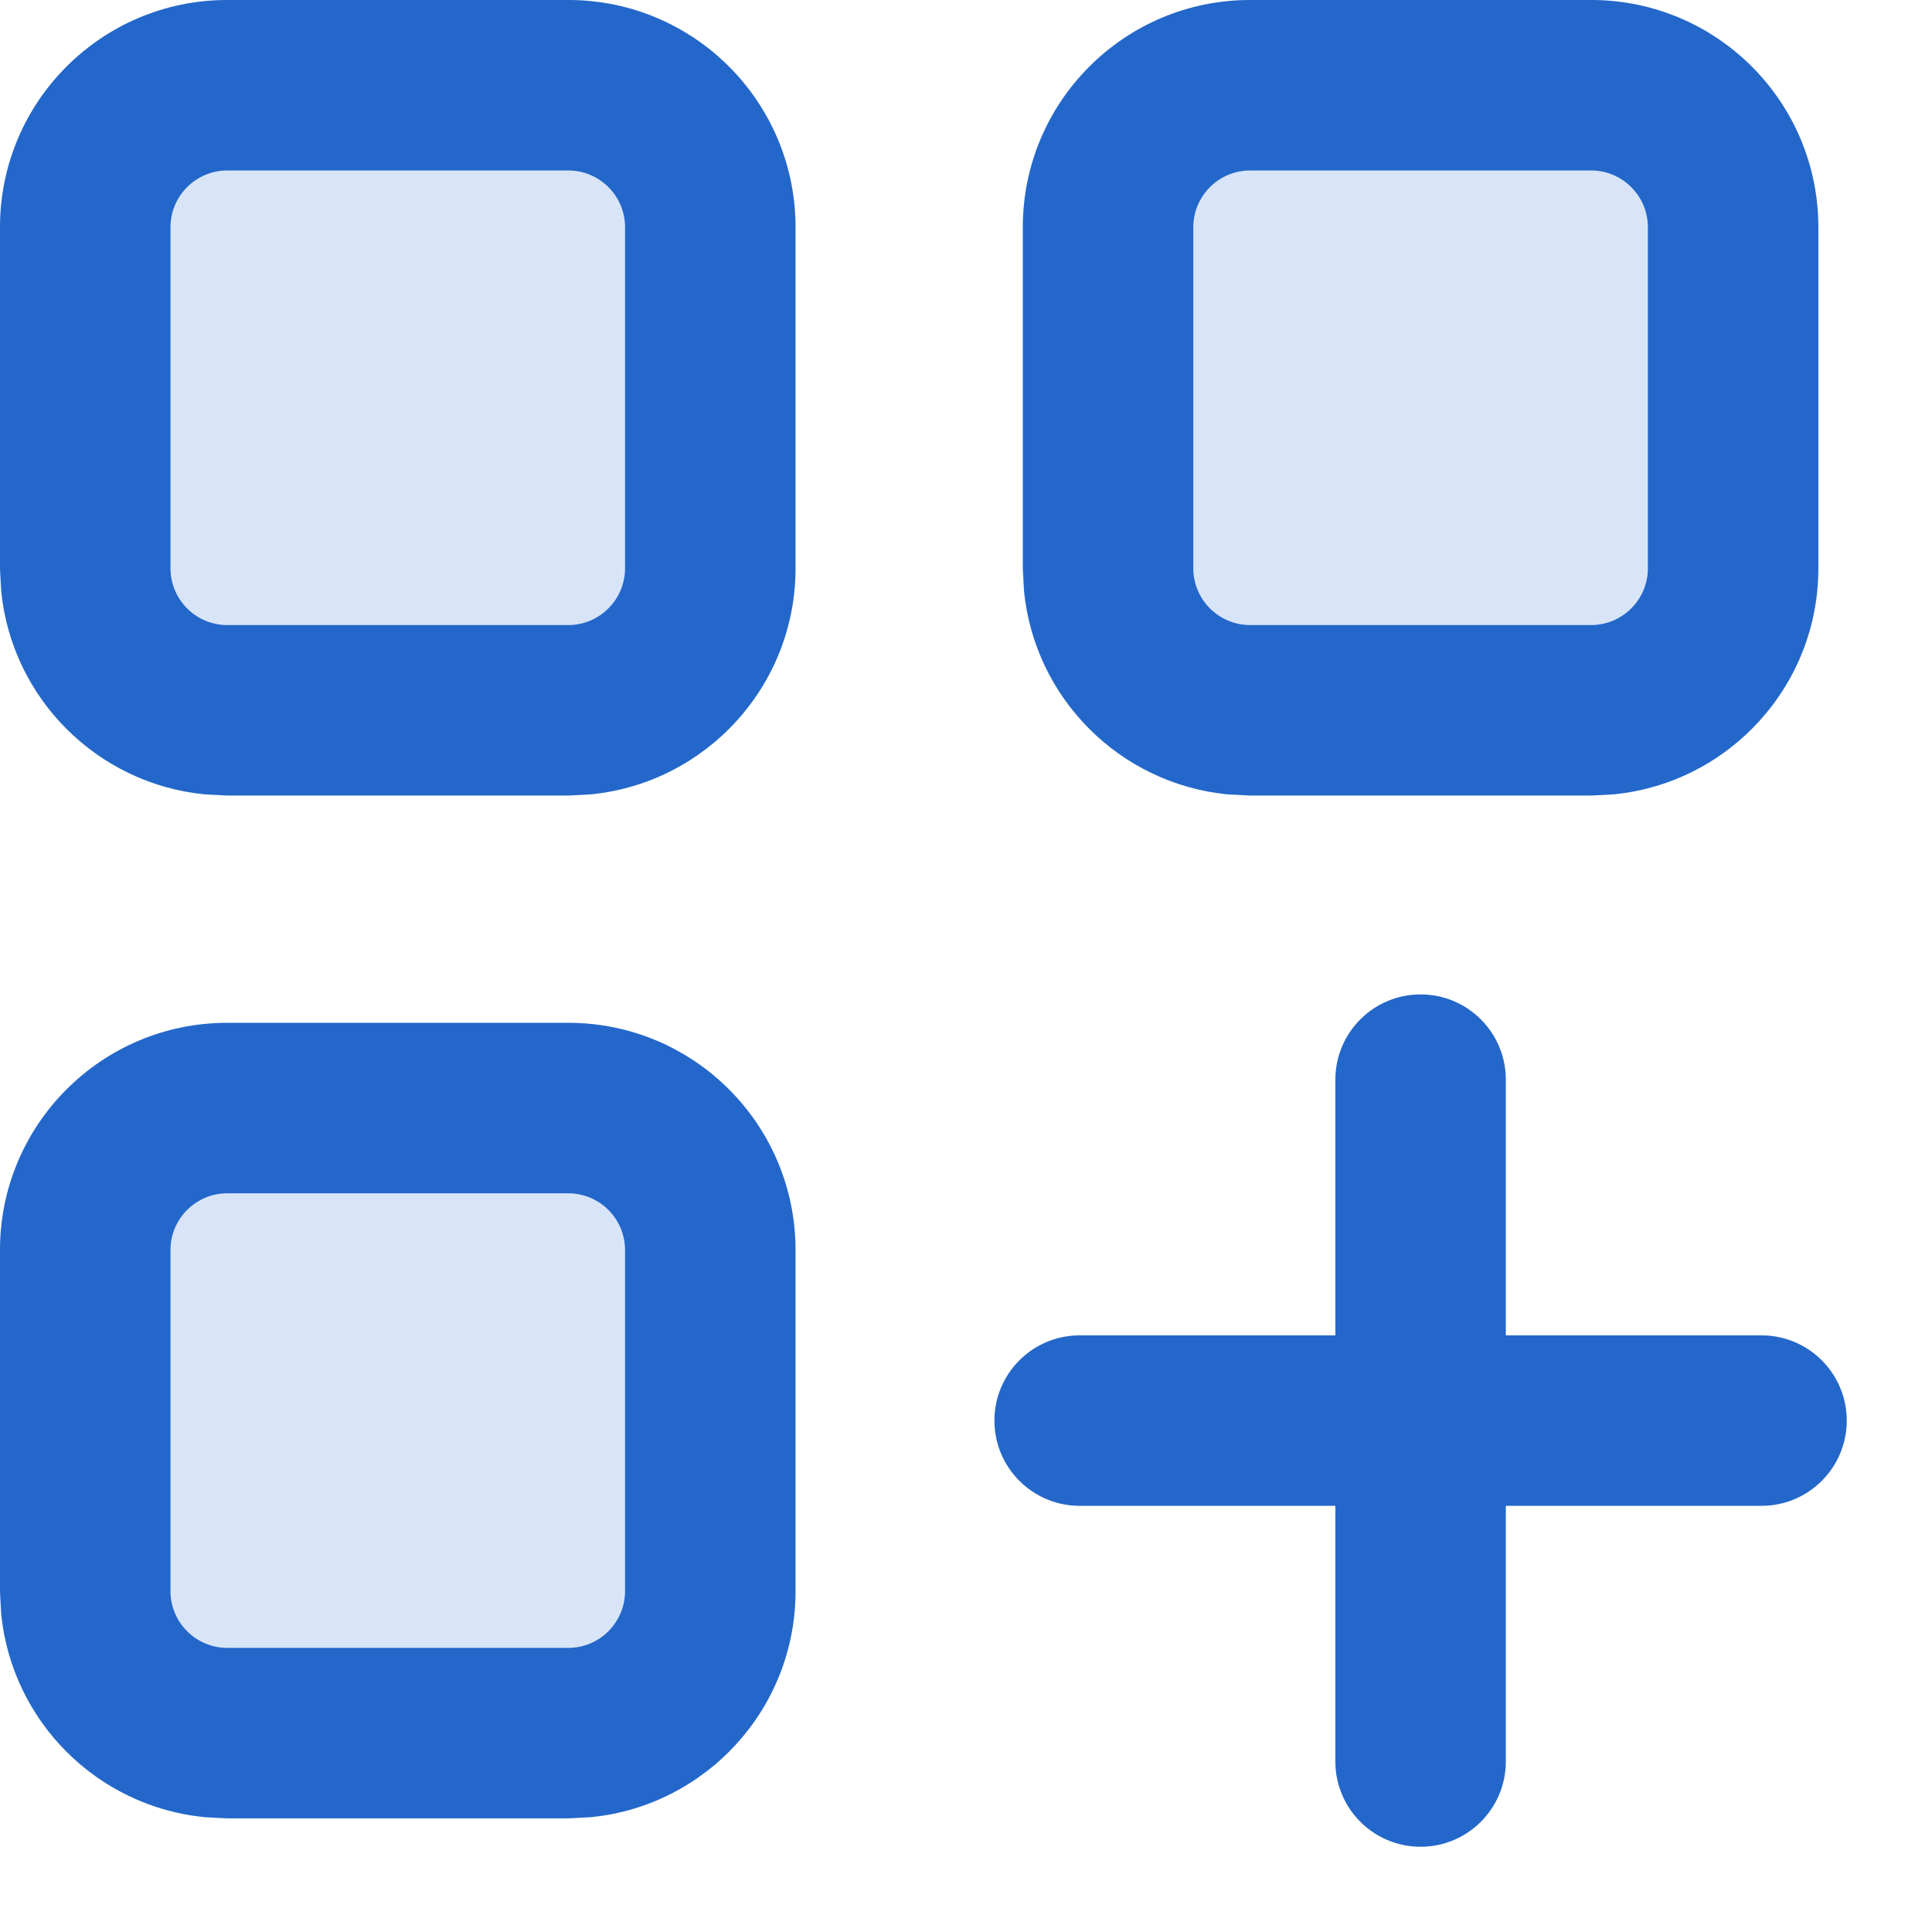
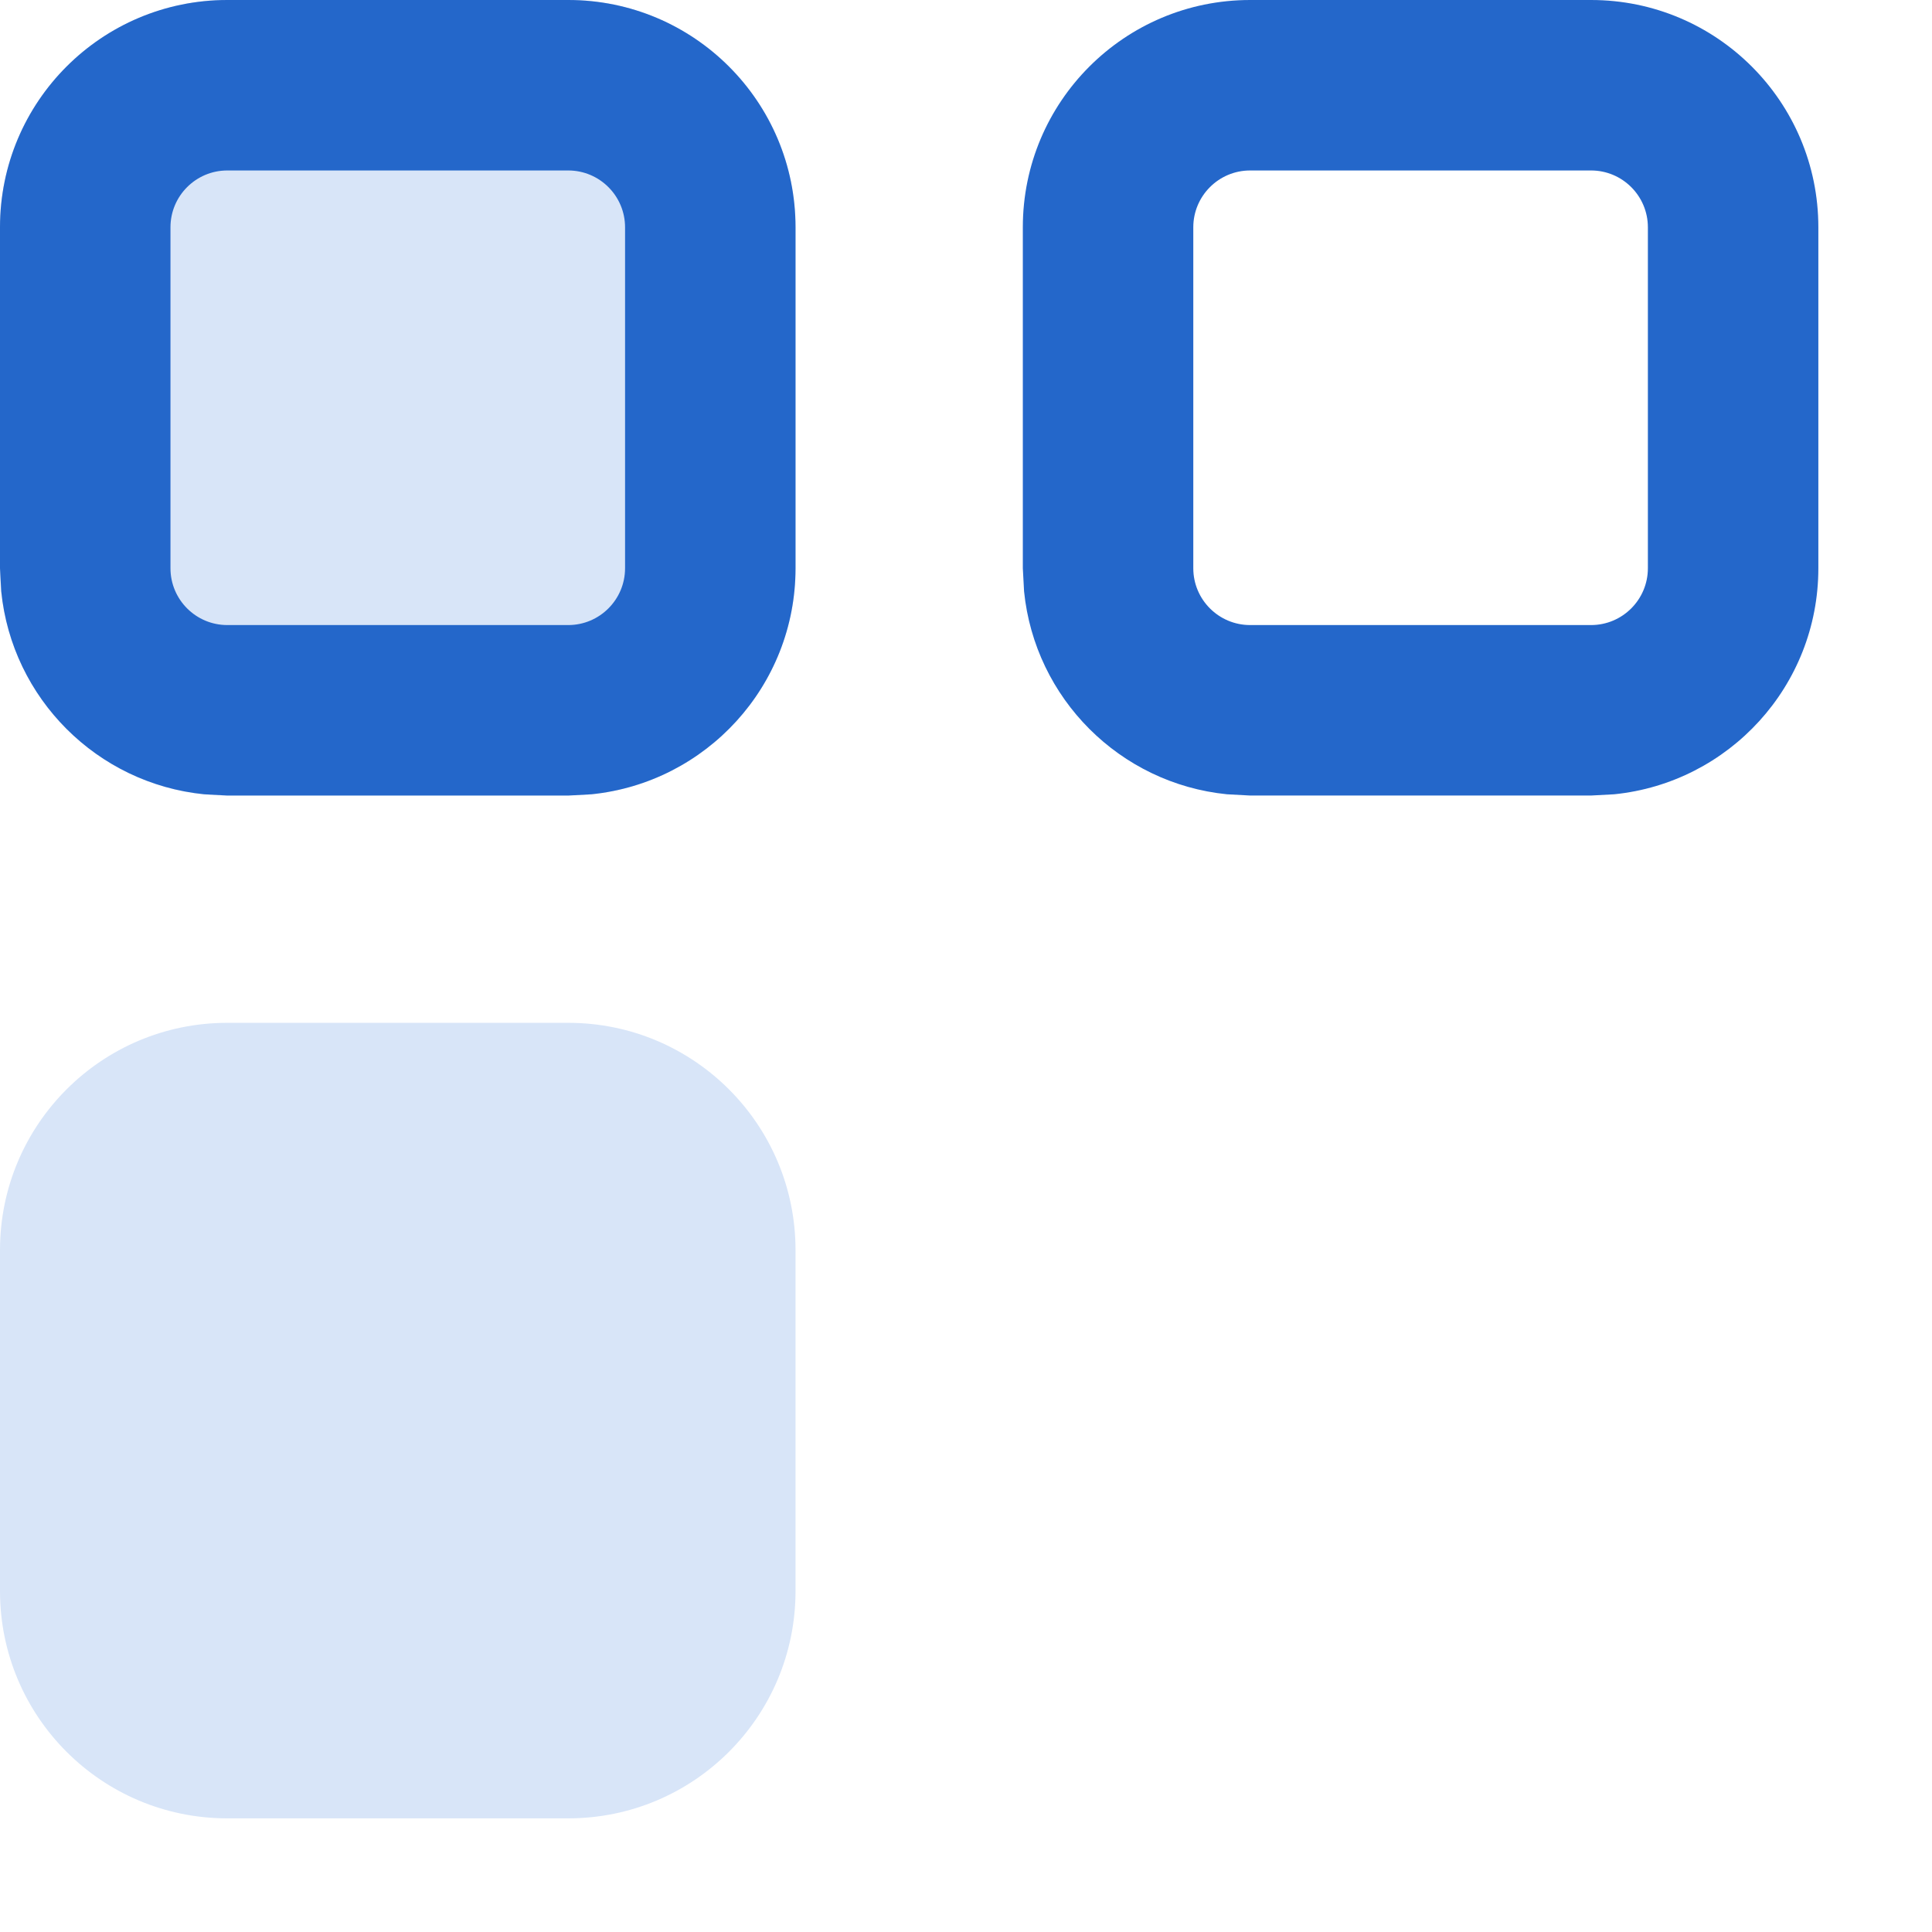
<svg xmlns="http://www.w3.org/2000/svg" width="17" height="17" viewBox="0 0 17 17" fill="none">
  <path d="M0 11C0 9.895 0.895 9 2 9H5C6.105 9 7 9.895 7 11V14C7 15.105 6.105 16 5 16H2C0.895 16 0 15.105 0 14V11Z" fill="#D8E5F8" />
-   <path d="M5 14.5V16H2L2 14.5H5ZM5.5 14V11C5.5 10.724 5.276 10.5 5 10.5H2C1.724 10.5 1.5 10.724 1.5 11V14C1.5 14.276 1.724 14.5 2 14.5L2 16L1.796 15.989C0.854 15.894 0.106 15.146 0.011 14.204L0 14V11C0 9.895 0.895 9 2 9H5C6.105 9 7 9.895 7 11V14C7 15.036 6.213 15.887 5.204 15.989L5 16V14.5C5.276 14.5 5.5 14.276 5.5 14Z" fill="#2467CA" />
  <path d="M0 2C0 0.895 0.895 0 2 0H5C6.105 0 7 0.895 7 2V5C7 6.105 6.105 7 5 7H2C0.895 7 0 6.105 0 5V2Z" fill="#D8E5F8" />
  <path d="M5 5.5V7H2L2 5.5H5ZM5.5 5V2C5.5 1.724 5.276 1.5 5 1.5H2C1.724 1.5 1.5 1.724 1.5 2V5C1.5 5.276 1.724 5.5 2 5.5L2 7L1.796 6.989C0.854 6.894 0.106 6.146 0.011 5.204L0 5V2C0 0.895 0.895 0 2 0H5C6.105 0 7 0.895 7 2V5C7 6.036 6.213 6.887 5.204 6.989L5 7V5.5C5.276 5.5 5.5 5.276 5.5 5Z" fill="#2467CA" />
-   <path d="M9 2C9 0.895 9.895 0 11 0H14C15.105 0 16 0.895 16 2V5C16 6.105 15.105 7 14 7H11C9.895 7 9 6.105 9 5V2Z" fill="#D8E5F8" />
  <path d="M14 5.5V7H11V5.5H14ZM14.5 5V2C14.5 1.724 14.276 1.5 14 1.5H11C10.724 1.5 10.5 1.724 10.5 2V5C10.5 5.276 10.724 5.5 11 5.5V7L10.796 6.989C9.854 6.894 9.106 6.146 9.011 5.204L9 5V2C9 0.895 9.895 0 11 0H14C15.105 0 16 0.895 16 2V5C16 6.036 15.213 6.887 14.204 6.989L14 7V5.5C14.276 5.5 14.5 5.276 14.5 5Z" fill="#2467CA" />
-   <path d="M11.75 15.5V9.5C11.75 9.086 12.086 8.75 12.5 8.75C12.914 8.75 13.25 9.086 13.25 9.5V15.5C13.25 15.914 12.914 16.25 12.5 16.25C12.086 16.25 11.75 15.914 11.75 15.5Z" fill="#2467CA" />
-   <path d="M9.5 11.75H15.5C15.914 11.75 16.25 12.086 16.25 12.5C16.25 12.914 15.914 13.25 15.5 13.25H9.5C9.086 13.25 8.75 12.914 8.75 12.5C8.75 12.086 9.086 11.75 9.5 11.75Z" fill="#2467CA" />
</svg>